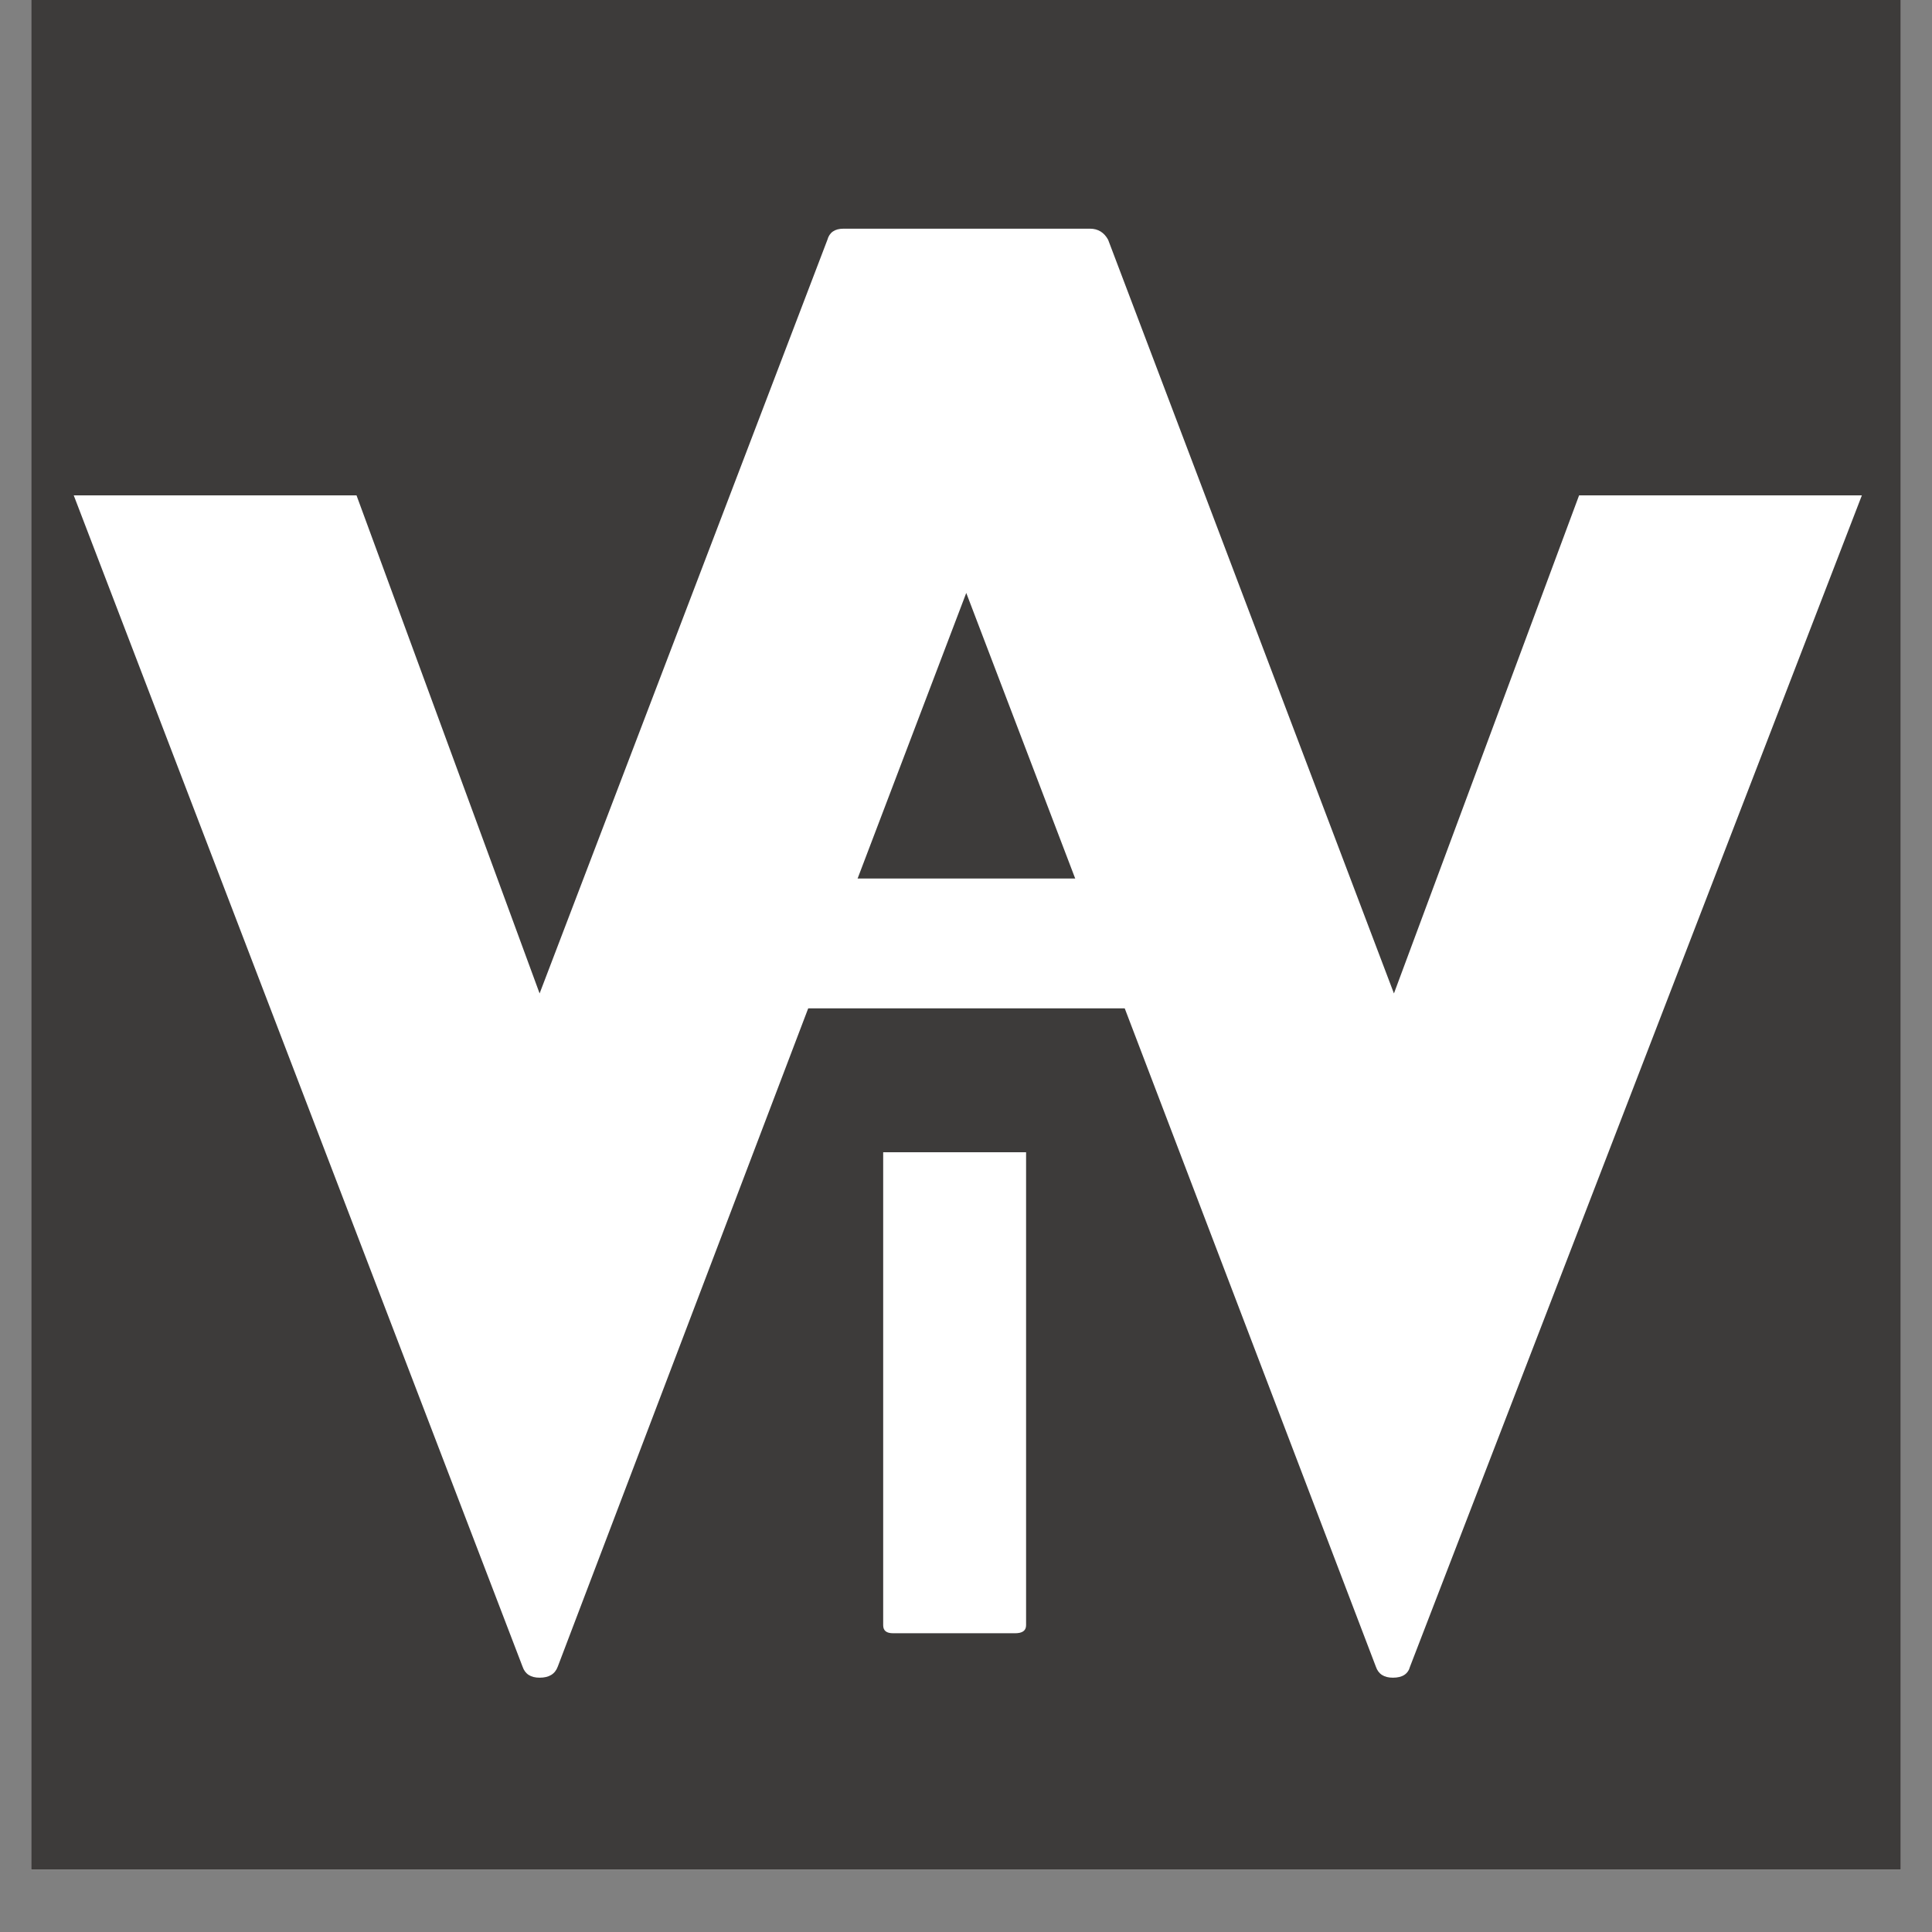
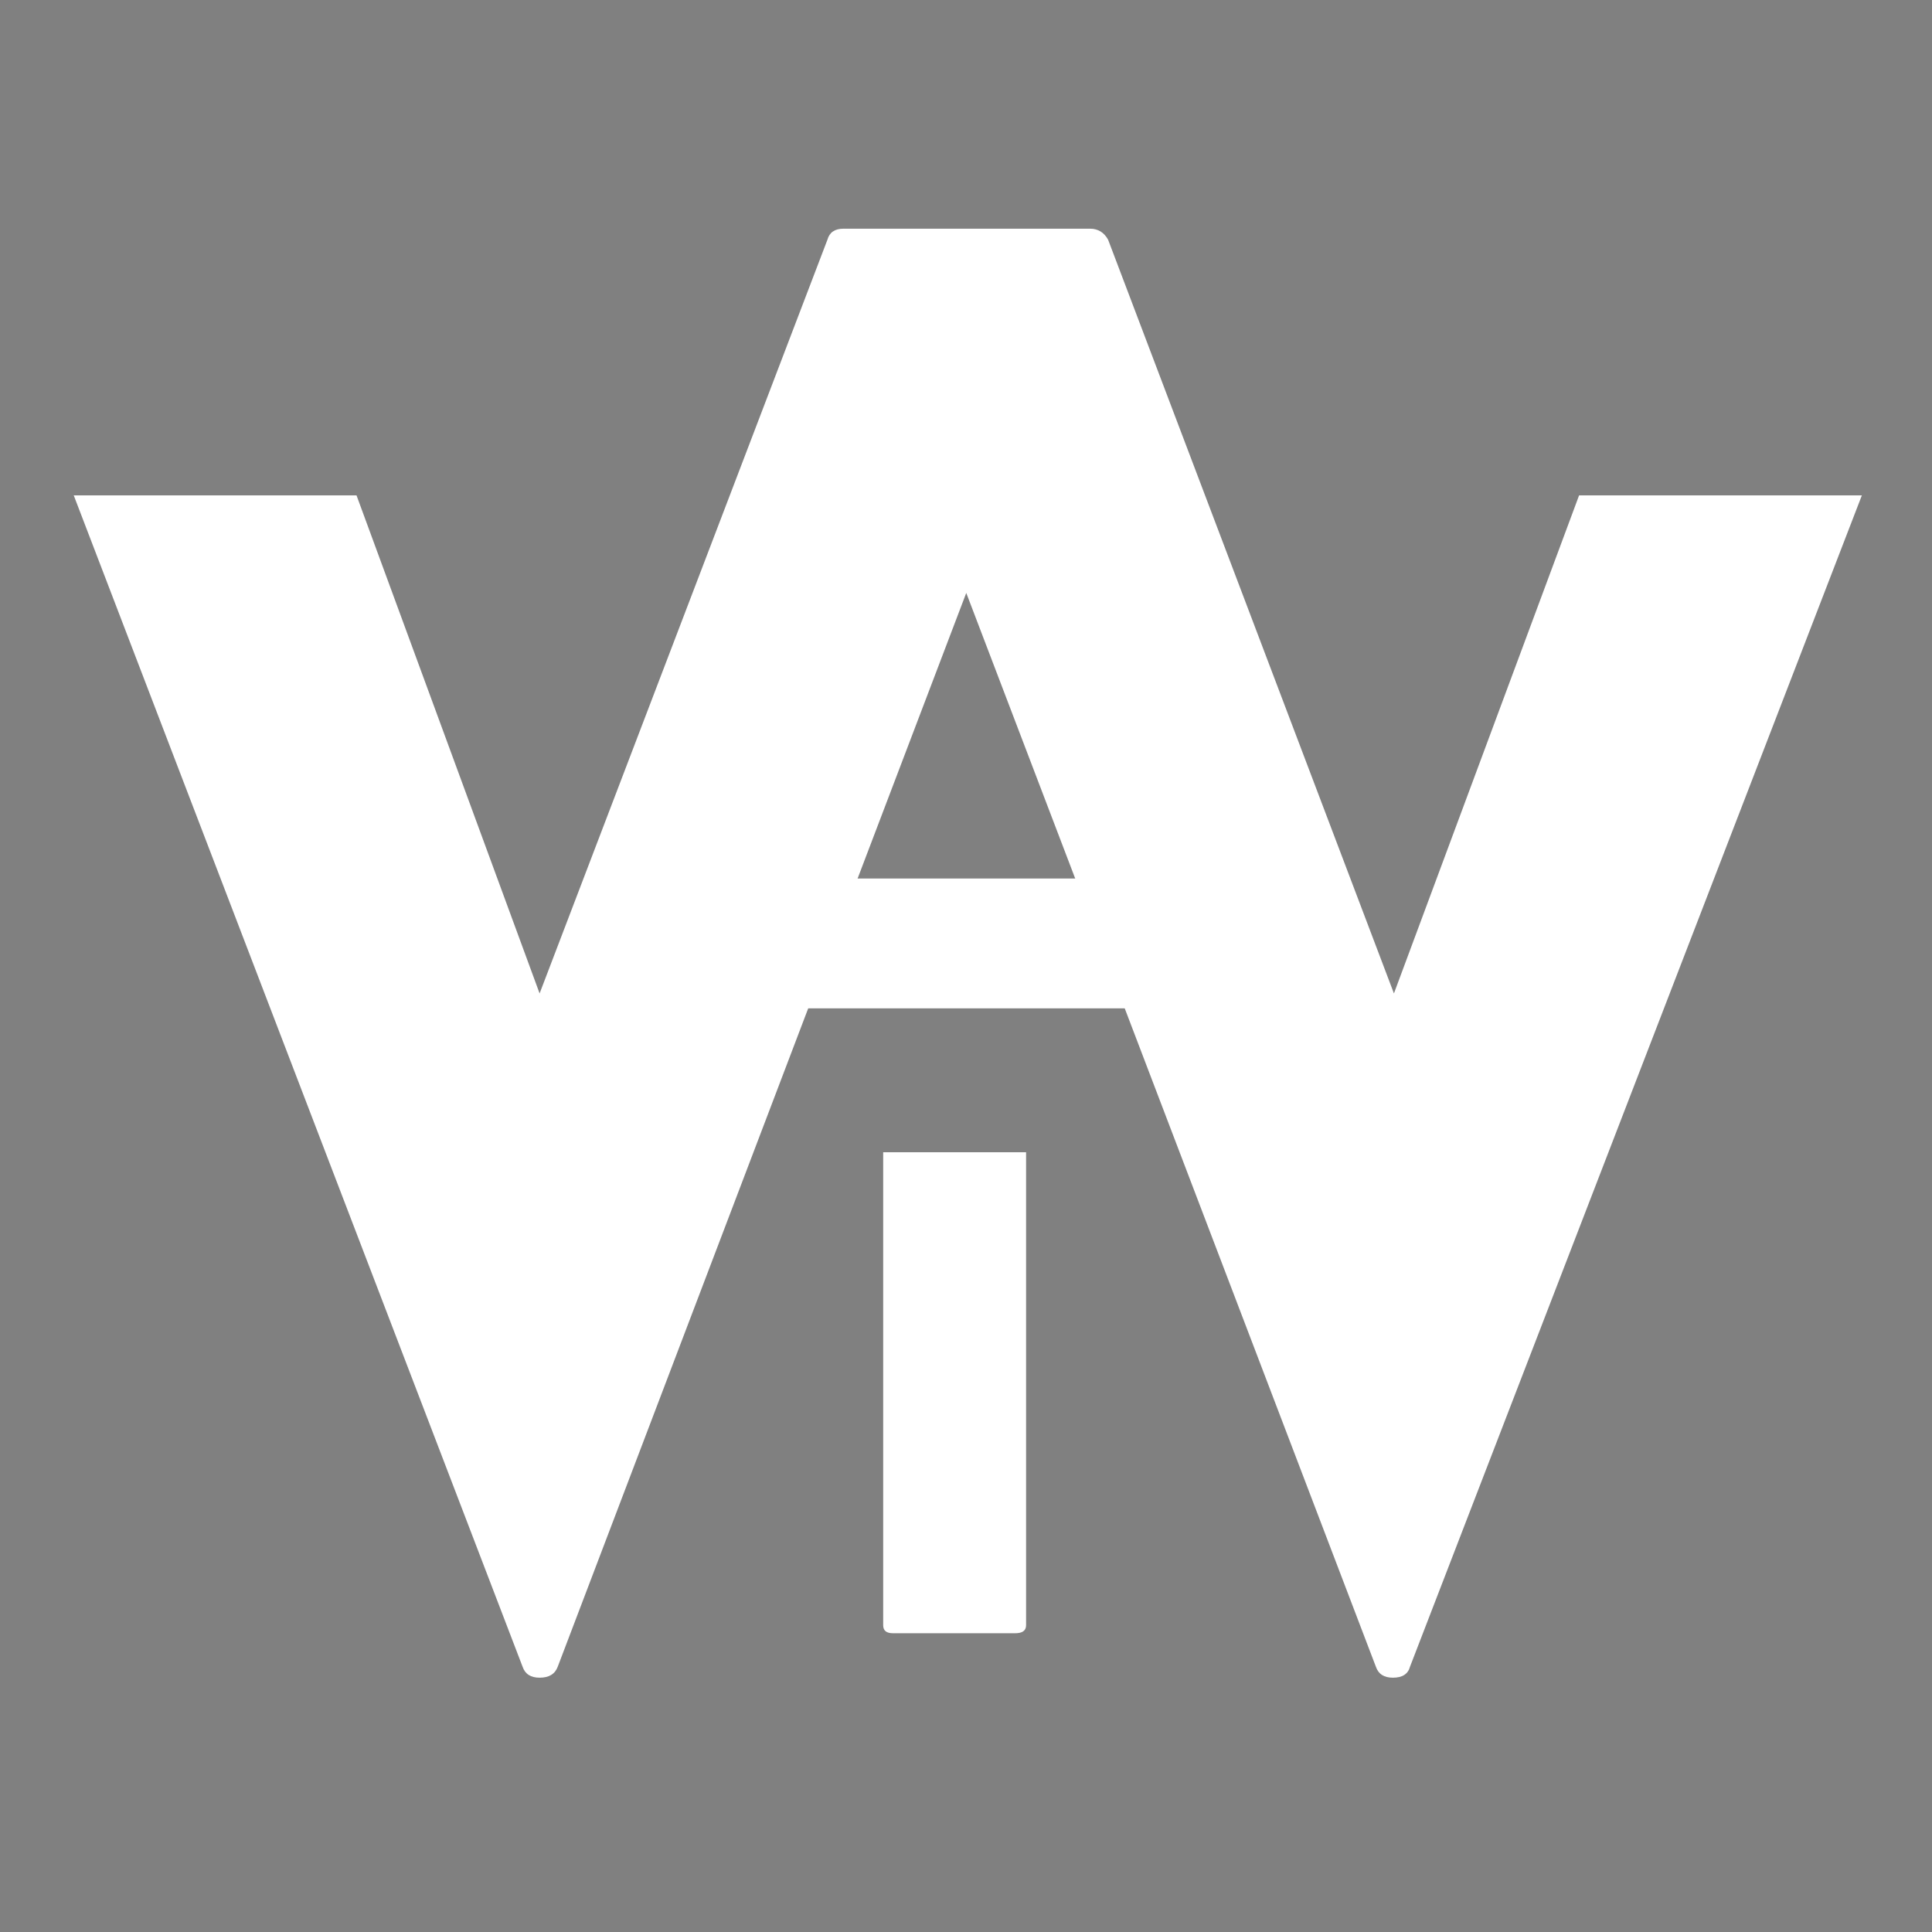
<svg xmlns="http://www.w3.org/2000/svg" width="40" zoomAndPan="magnify" viewBox="0 0 30 30" height="40" preserveAspectRatio="xMidYMid meet" version="1.0">
  <rect x="0" y="0" width="30" height="30" fill="#808080" stroke="none" />
  <defs>
    <g />
    <clipPath id="31c7868386">
-       <path d="M 0.484 0 L 29.516 0 L 29.516 29.031 L 0.484 29.031 Z M 0.484 0 " clip-rule="nonzero" />
-     </clipPath>
+       </clipPath>
  </defs>
  <g clip-path="url(#31c7868386)">
    <path fill="#ffffff" d="M 0.484 0 L 29.516 0 L 29.516 29.031 L 0.484 29.031 Z M 0.484 0 " fill-opacity="1" fill-rule="nonzero" />
-     <path fill="#3d3b3a" d="M 0.484 0 L 29.516 0 L 29.516 29.031 L 0.484 29.031 Z M 0.484 0 " fill-opacity="1" fill-rule="nonzero" />
+     <path fill="#3d3b3a" d="M 0.484 0 L 29.516 0 L 29.516 29.031 L 0.484 29.031 M 0.484 0 " fill-opacity="1" fill-rule="nonzero" />
  </g>
  <g fill="#ffffff" fill-opacity="1">
    <g transform="translate(1.145, 26.051)">
      <g>
        <path d="M 23.375 -18.359 L 27.766 -18.359 L 20.75 -0.172 C 20.719 -0.055 20.629 0 20.484 0 C 20.348 0 20.258 -0.055 20.219 -0.172 L 13.859 -16.844 L 7.516 -0.172 C 7.473 -0.055 7.379 0 7.234 0 C 7.098 0 7.008 -0.055 6.969 -0.172 L 0 -18.359 L 4.391 -18.359 L 7.234 -10.625 L 11.703 -22.328 C 11.734 -22.441 11.816 -22.5 11.953 -22.5 L 15.781 -22.5 C 15.906 -22.5 16 -22.441 16.062 -22.328 L 20.5 -10.625 Z M 23.375 -18.359 " />
      </g>
    </g>
  </g>
  <g fill="#ffffff" fill-opacity="1">
    <g transform="translate(11.292, 25.361)">
      <g>
        <path d="M 2.422 -7.469 L 4.641 -7.469 L 4.641 -0.125 C 4.641 -0.039 4.582 0 4.469 0 L 2.578 0 C 2.473 0 2.422 -0.039 2.422 -0.125 Z M 0.156 -9.703 C 0.051 -9.703 0 -9.75 0 -9.844 L 0 -11.578 C 0 -11.672 0.051 -11.719 0.156 -11.719 L 6.875 -11.719 C 6.988 -11.719 7.047 -11.672 7.047 -11.578 L 7.047 -9.844 C 7.047 -9.75 6.988 -9.703 6.875 -9.703 Z M 0.156 -9.703 " />
      </g>
    </g>
  </g>
</svg>